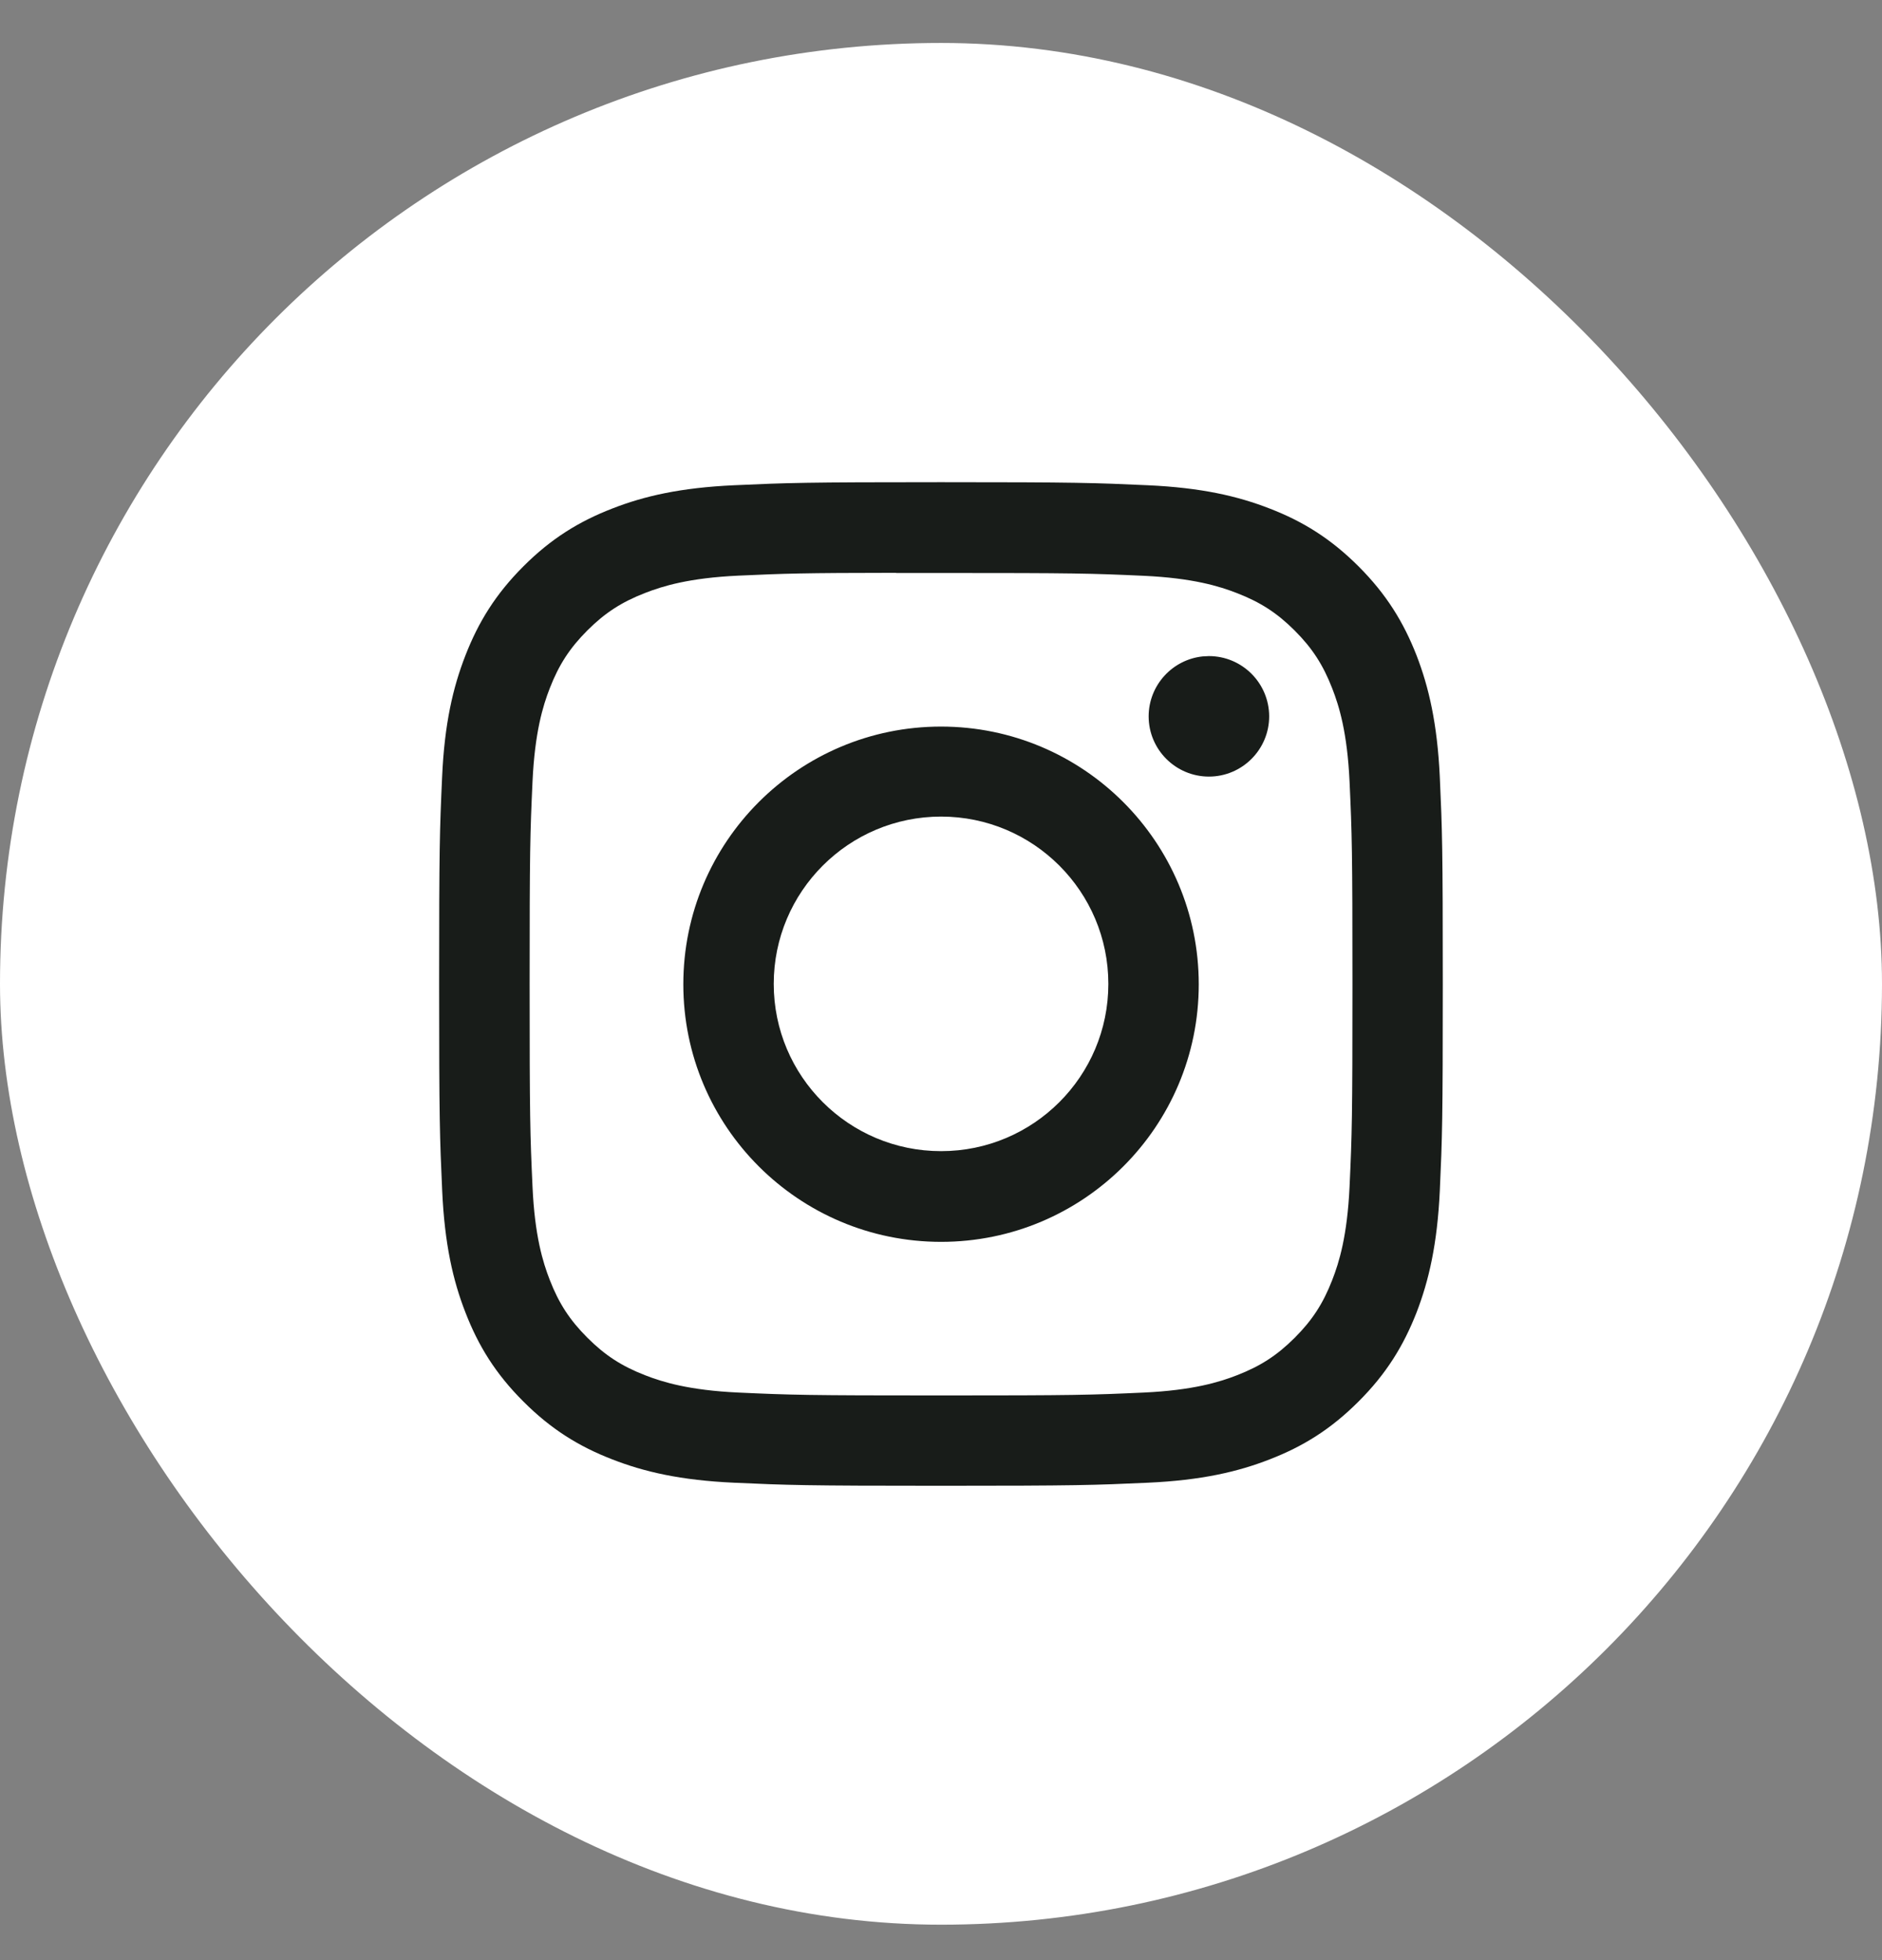
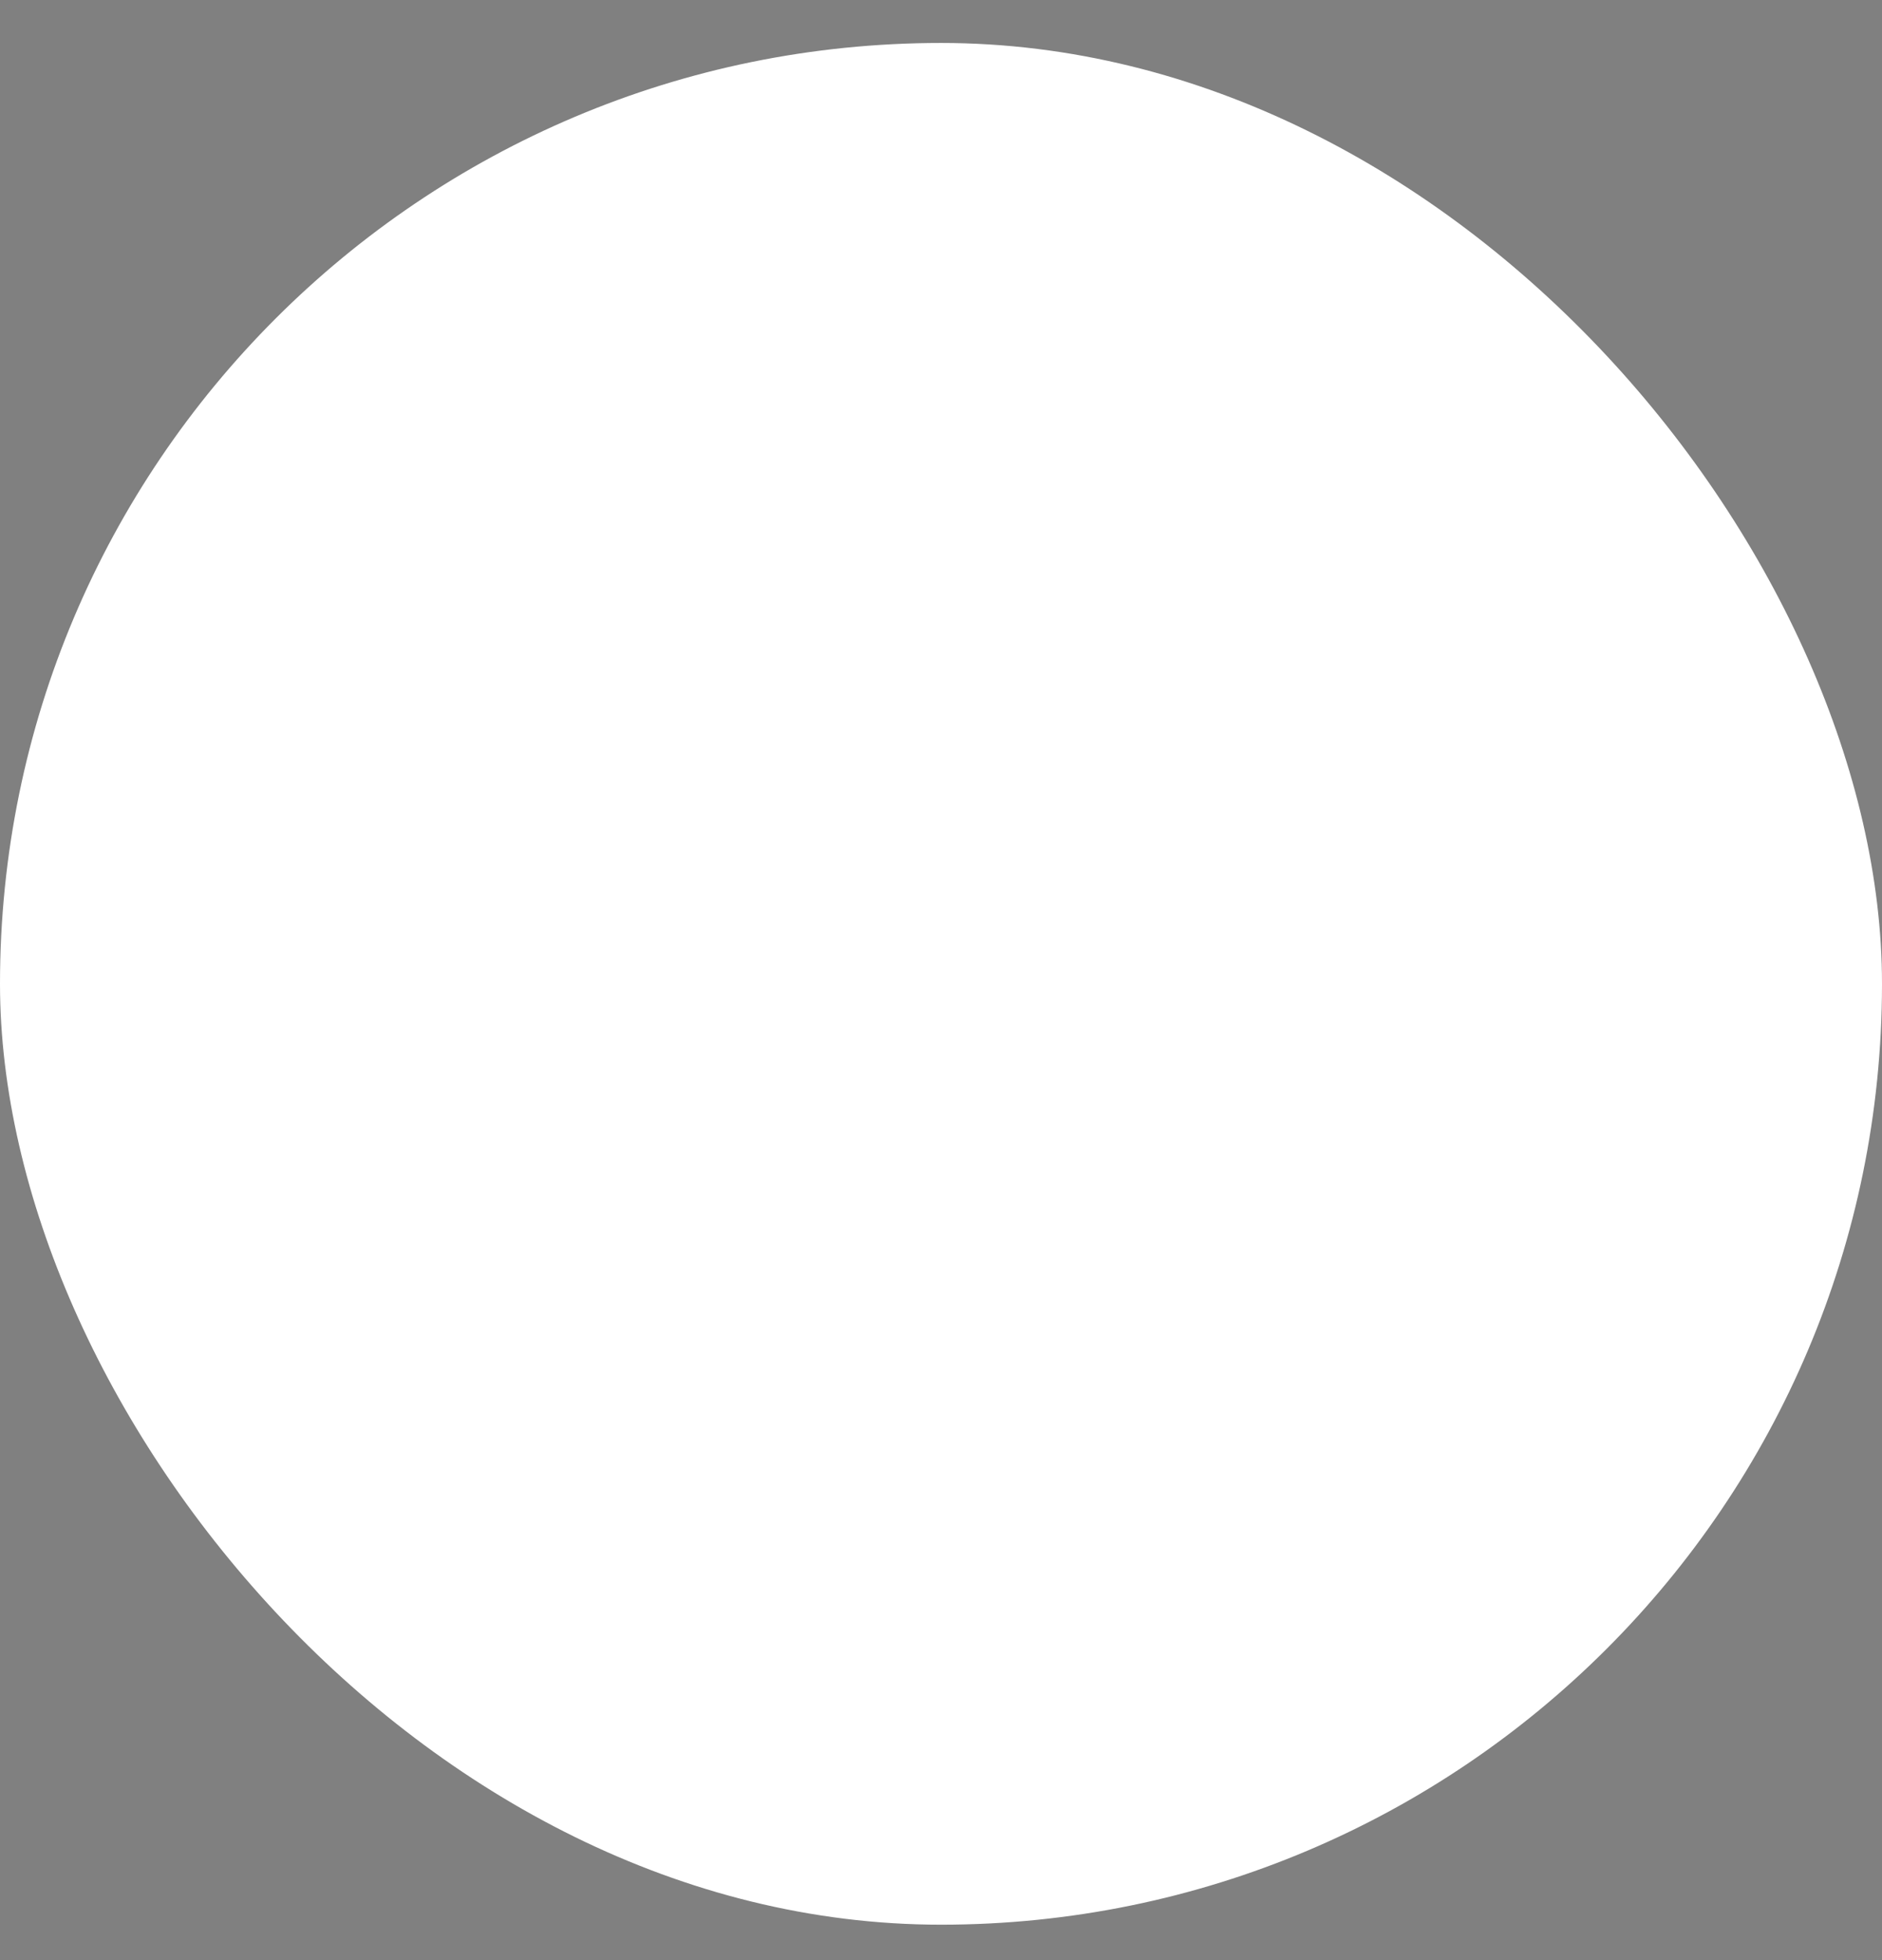
<svg xmlns="http://www.w3.org/2000/svg" width="24" height="25" viewBox="0 0 24 25" fill="none">
  <rect x="0" y="0" width="24" height="25" fill="#808080" stroke="none" />
  <rect y="0.548" width="24" height="24" rx="12" fill="white" />
-   <path d="M11.999 6.15C13.737 6.15 13.954 6.158 14.637 6.189C15.318 6.22 15.783 6.327 16.191 6.486C16.613 6.649 16.969 6.868 17.325 7.224C17.681 7.58 17.899 7.937 18.064 8.358C18.221 8.764 18.329 9.229 18.361 9.91C18.392 10.593 18.399 10.812 18.399 12.55C18.399 14.287 18.392 14.505 18.361 15.188C18.329 15.869 18.221 16.334 18.064 16.741C17.899 17.162 17.681 17.52 17.325 17.875C16.97 18.231 16.613 18.45 16.192 18.613C15.785 18.772 15.319 18.88 14.638 18.911C13.955 18.942 13.737 18.95 11.999 18.95C10.261 18.95 10.043 18.942 9.36 18.911C8.679 18.88 8.214 18.772 7.807 18.613C7.386 18.45 7.029 18.231 6.674 17.875C6.318 17.52 6.099 17.162 5.936 16.741C5.777 16.334 5.67 15.869 5.639 15.188C5.608 14.505 5.6 14.288 5.6 12.55C5.6 10.812 5.607 10.593 5.638 9.91C5.668 9.23 5.777 8.765 5.936 8.358C6.1 7.937 6.318 7.58 6.674 7.224C7.029 6.868 7.387 6.649 7.808 6.486C8.215 6.327 8.68 6.22 9.361 6.189C10.044 6.158 10.262 6.15 11.999 6.15ZM11.427 7.306C10.234 7.307 10.005 7.315 9.414 7.342C8.79 7.371 8.451 7.475 8.226 7.563C7.927 7.679 7.714 7.817 7.49 8.041C7.266 8.265 7.127 8.479 7.011 8.778C6.923 9.003 6.82 9.342 6.791 9.966C6.76 10.64 6.754 10.842 6.754 12.551C6.754 14.26 6.76 14.463 6.791 15.138C6.819 15.761 6.923 16.1 7.011 16.325C7.127 16.624 7.266 16.837 7.49 17.061C7.714 17.285 7.927 17.424 8.226 17.54C8.451 17.628 8.79 17.732 9.414 17.761C10.089 17.792 10.292 17.798 12.001 17.798C13.71 17.798 13.912 17.792 14.587 17.761C15.211 17.732 15.55 17.628 15.775 17.54C16.074 17.424 16.287 17.286 16.511 17.062C16.735 16.838 16.873 16.625 16.989 16.326C17.077 16.101 17.181 15.762 17.21 15.138C17.241 14.463 17.247 14.261 17.247 12.553C17.247 10.845 17.241 10.642 17.21 9.967C17.181 9.343 17.077 9.005 16.989 8.78C16.873 8.481 16.735 8.267 16.511 8.043C16.287 7.819 16.074 7.681 15.775 7.565C15.55 7.477 15.211 7.373 14.587 7.344C13.912 7.313 13.71 7.308 12.001 7.308C11.787 7.308 11.597 7.308 11.427 7.308V7.306ZM12 9.267C13.815 9.267 15.287 10.739 15.287 12.554C15.287 14.369 13.816 15.839 12.001 15.839C10.186 15.839 8.714 14.369 8.714 12.554C8.714 10.739 10.185 9.267 12 9.267ZM12.001 10.415C10.823 10.415 9.867 11.371 9.867 12.549C9.867 13.727 10.823 14.682 12.001 14.682C13.179 14.682 14.134 13.727 14.134 12.549C14.134 11.371 13.179 10.415 12.001 10.415ZM15.416 8.368C15.84 8.368 16.184 8.712 16.185 9.136C16.185 9.56 15.84 9.905 15.416 9.905C14.992 9.904 14.648 9.56 14.648 9.136C14.649 8.739 14.951 8.412 15.338 8.372L15.416 8.368Z" fill="#181C19" />
</svg>